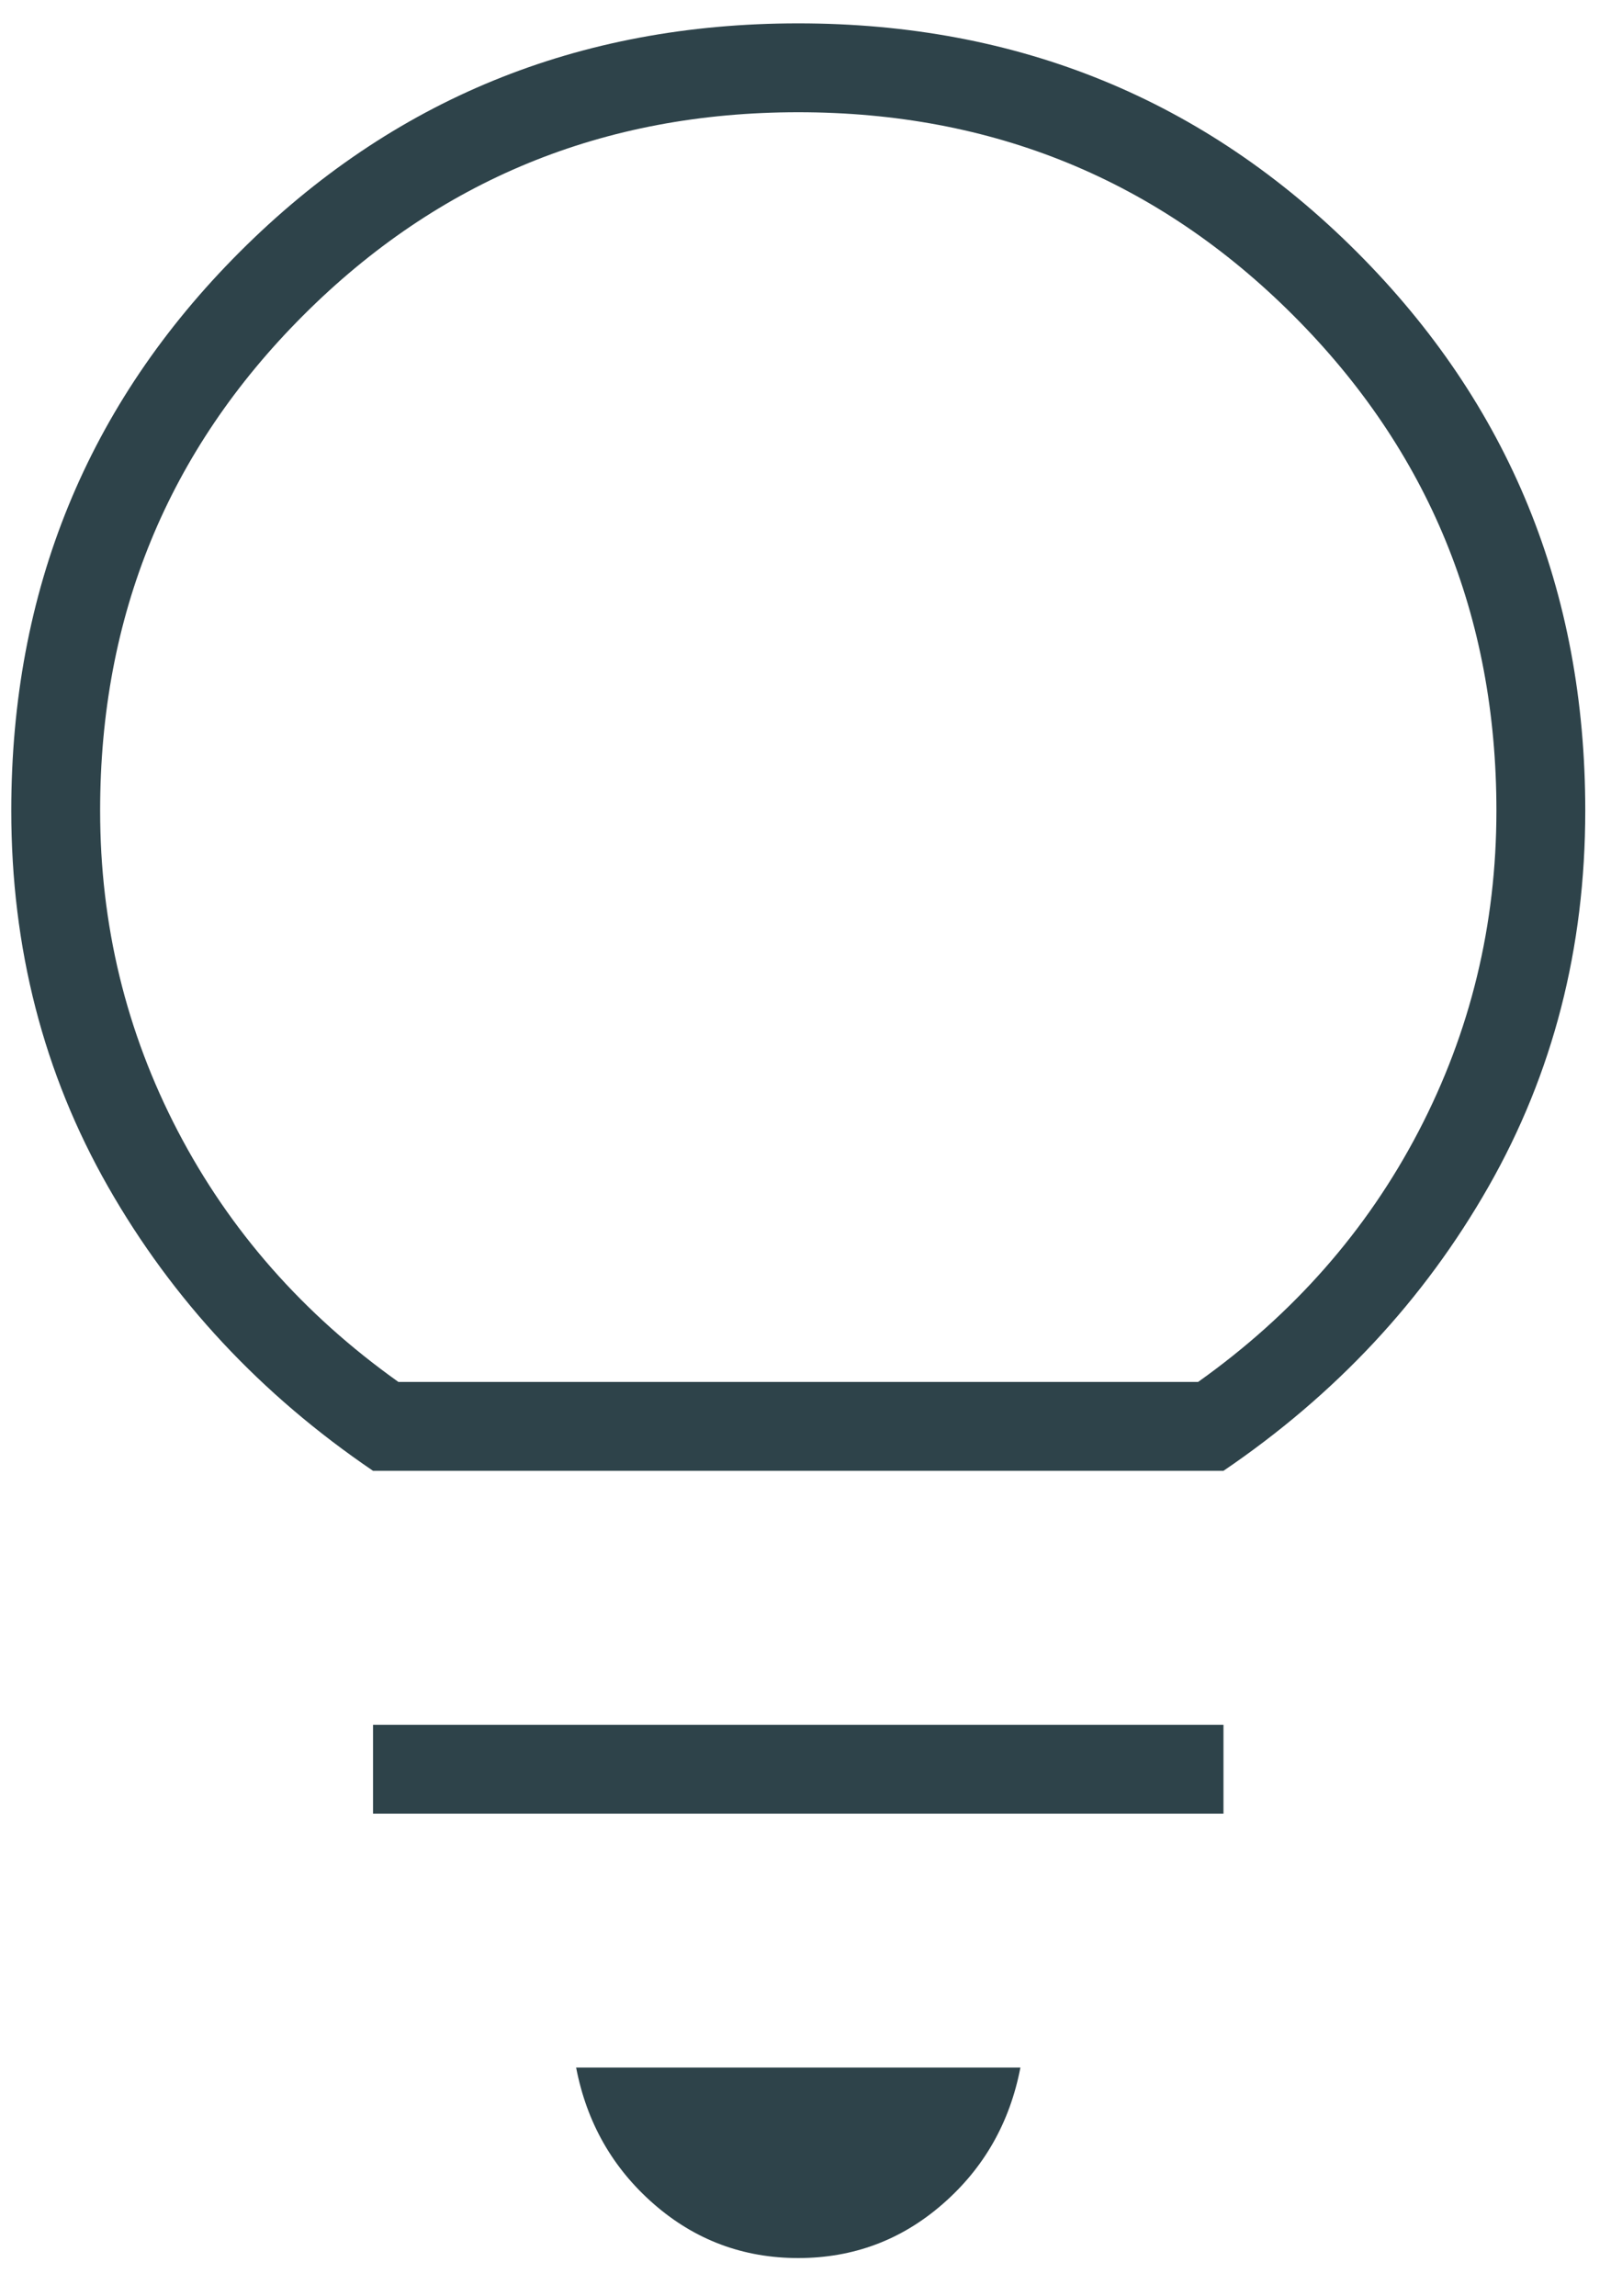
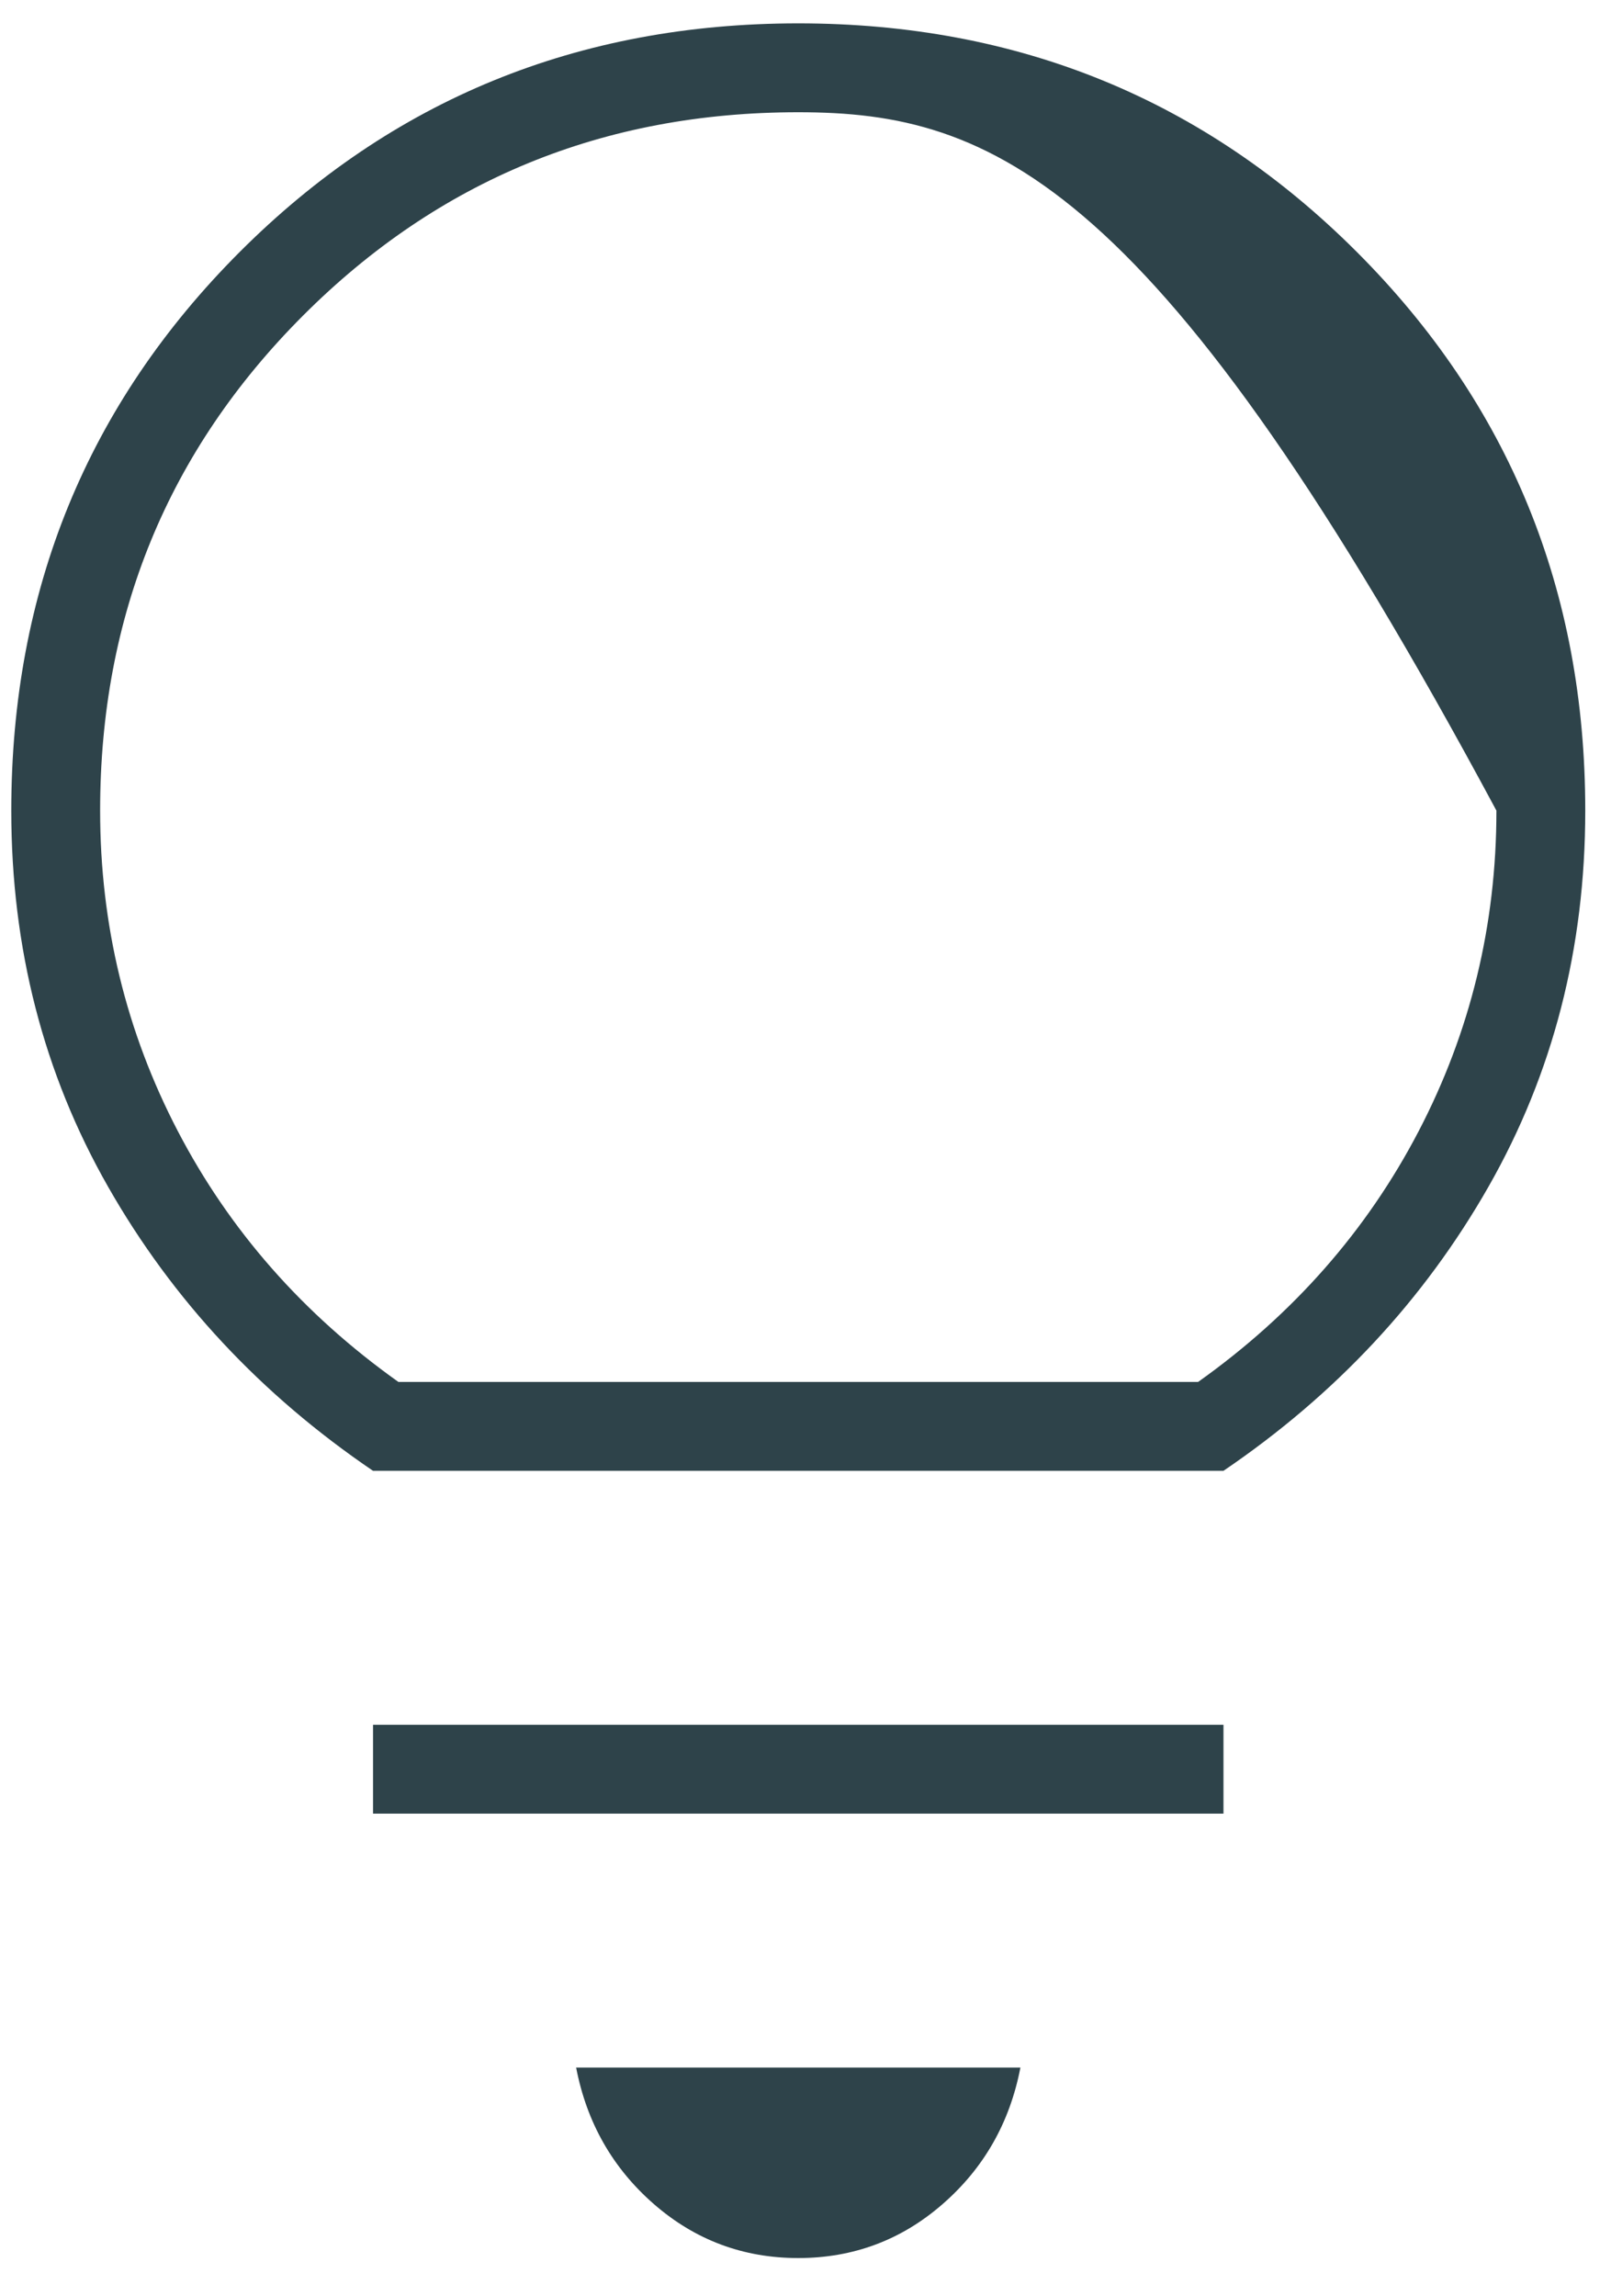
<svg xmlns="http://www.w3.org/2000/svg" width="40" height="57" viewBox="0 0 40 57" fill="none">
-   <path d="M19.82 56.05C18.454 56.05 17.259 55.603 16.235 54.71C15.211 53.817 14.568 52.688 14.305 51.322H25.336C25.073 52.688 24.43 53.817 23.405 54.71C22.381 55.603 21.186 56.05 19.82 56.05ZM9.262 45.019V42.813H30.378V45.019H9.262ZM9.262 36.509C6.478 34.618 4.285 32.268 2.683 29.457C1.081 26.647 0.28 23.535 0.28 20.121C0.28 14.658 2.171 10.035 5.953 6.253C9.735 2.471 14.357 0.58 19.82 0.58C25.283 0.58 29.906 2.471 33.688 6.253C37.47 10.035 39.361 14.658 39.361 20.121C39.361 23.535 38.56 26.647 36.958 29.457C35.355 32.268 33.162 34.618 30.378 36.509H9.262ZM9.892 34.303H29.748C32.112 32.622 33.937 30.547 35.224 28.079C36.511 25.61 37.155 22.957 37.155 20.121C37.155 15.288 35.474 11.191 32.112 7.829C28.75 4.467 24.653 2.786 19.82 2.786C14.988 2.786 10.89 4.467 7.529 7.829C4.167 11.191 2.486 15.288 2.486 20.121C2.486 22.957 3.129 25.61 4.416 28.079C5.703 30.547 7.529 32.622 9.892 34.303Z" fill="#2E434A" />
+   <path d="M19.82 56.05C18.454 56.05 17.259 55.603 16.235 54.71C15.211 53.817 14.568 52.688 14.305 51.322H25.336C25.073 52.688 24.43 53.817 23.405 54.71C22.381 55.603 21.186 56.05 19.82 56.05ZM9.262 45.019V42.813H30.378V45.019H9.262ZM9.262 36.509C6.478 34.618 4.285 32.268 2.683 29.457C1.081 26.647 0.28 23.535 0.28 20.121C0.28 14.658 2.171 10.035 5.953 6.253C9.735 2.471 14.357 0.58 19.82 0.58C25.283 0.58 29.906 2.471 33.688 6.253C37.47 10.035 39.361 14.658 39.361 20.121C39.361 23.535 38.56 26.647 36.958 29.457C35.355 32.268 33.162 34.618 30.378 36.509H9.262ZM9.892 34.303H29.748C32.112 32.622 33.937 30.547 35.224 28.079C36.511 25.61 37.155 22.957 37.155 20.121C28.75 4.467 24.653 2.786 19.82 2.786C14.988 2.786 10.89 4.467 7.529 7.829C4.167 11.191 2.486 15.288 2.486 20.121C2.486 22.957 3.129 25.61 4.416 28.079C5.703 30.547 7.529 32.622 9.892 34.303Z" fill="#2E434A" />
</svg>